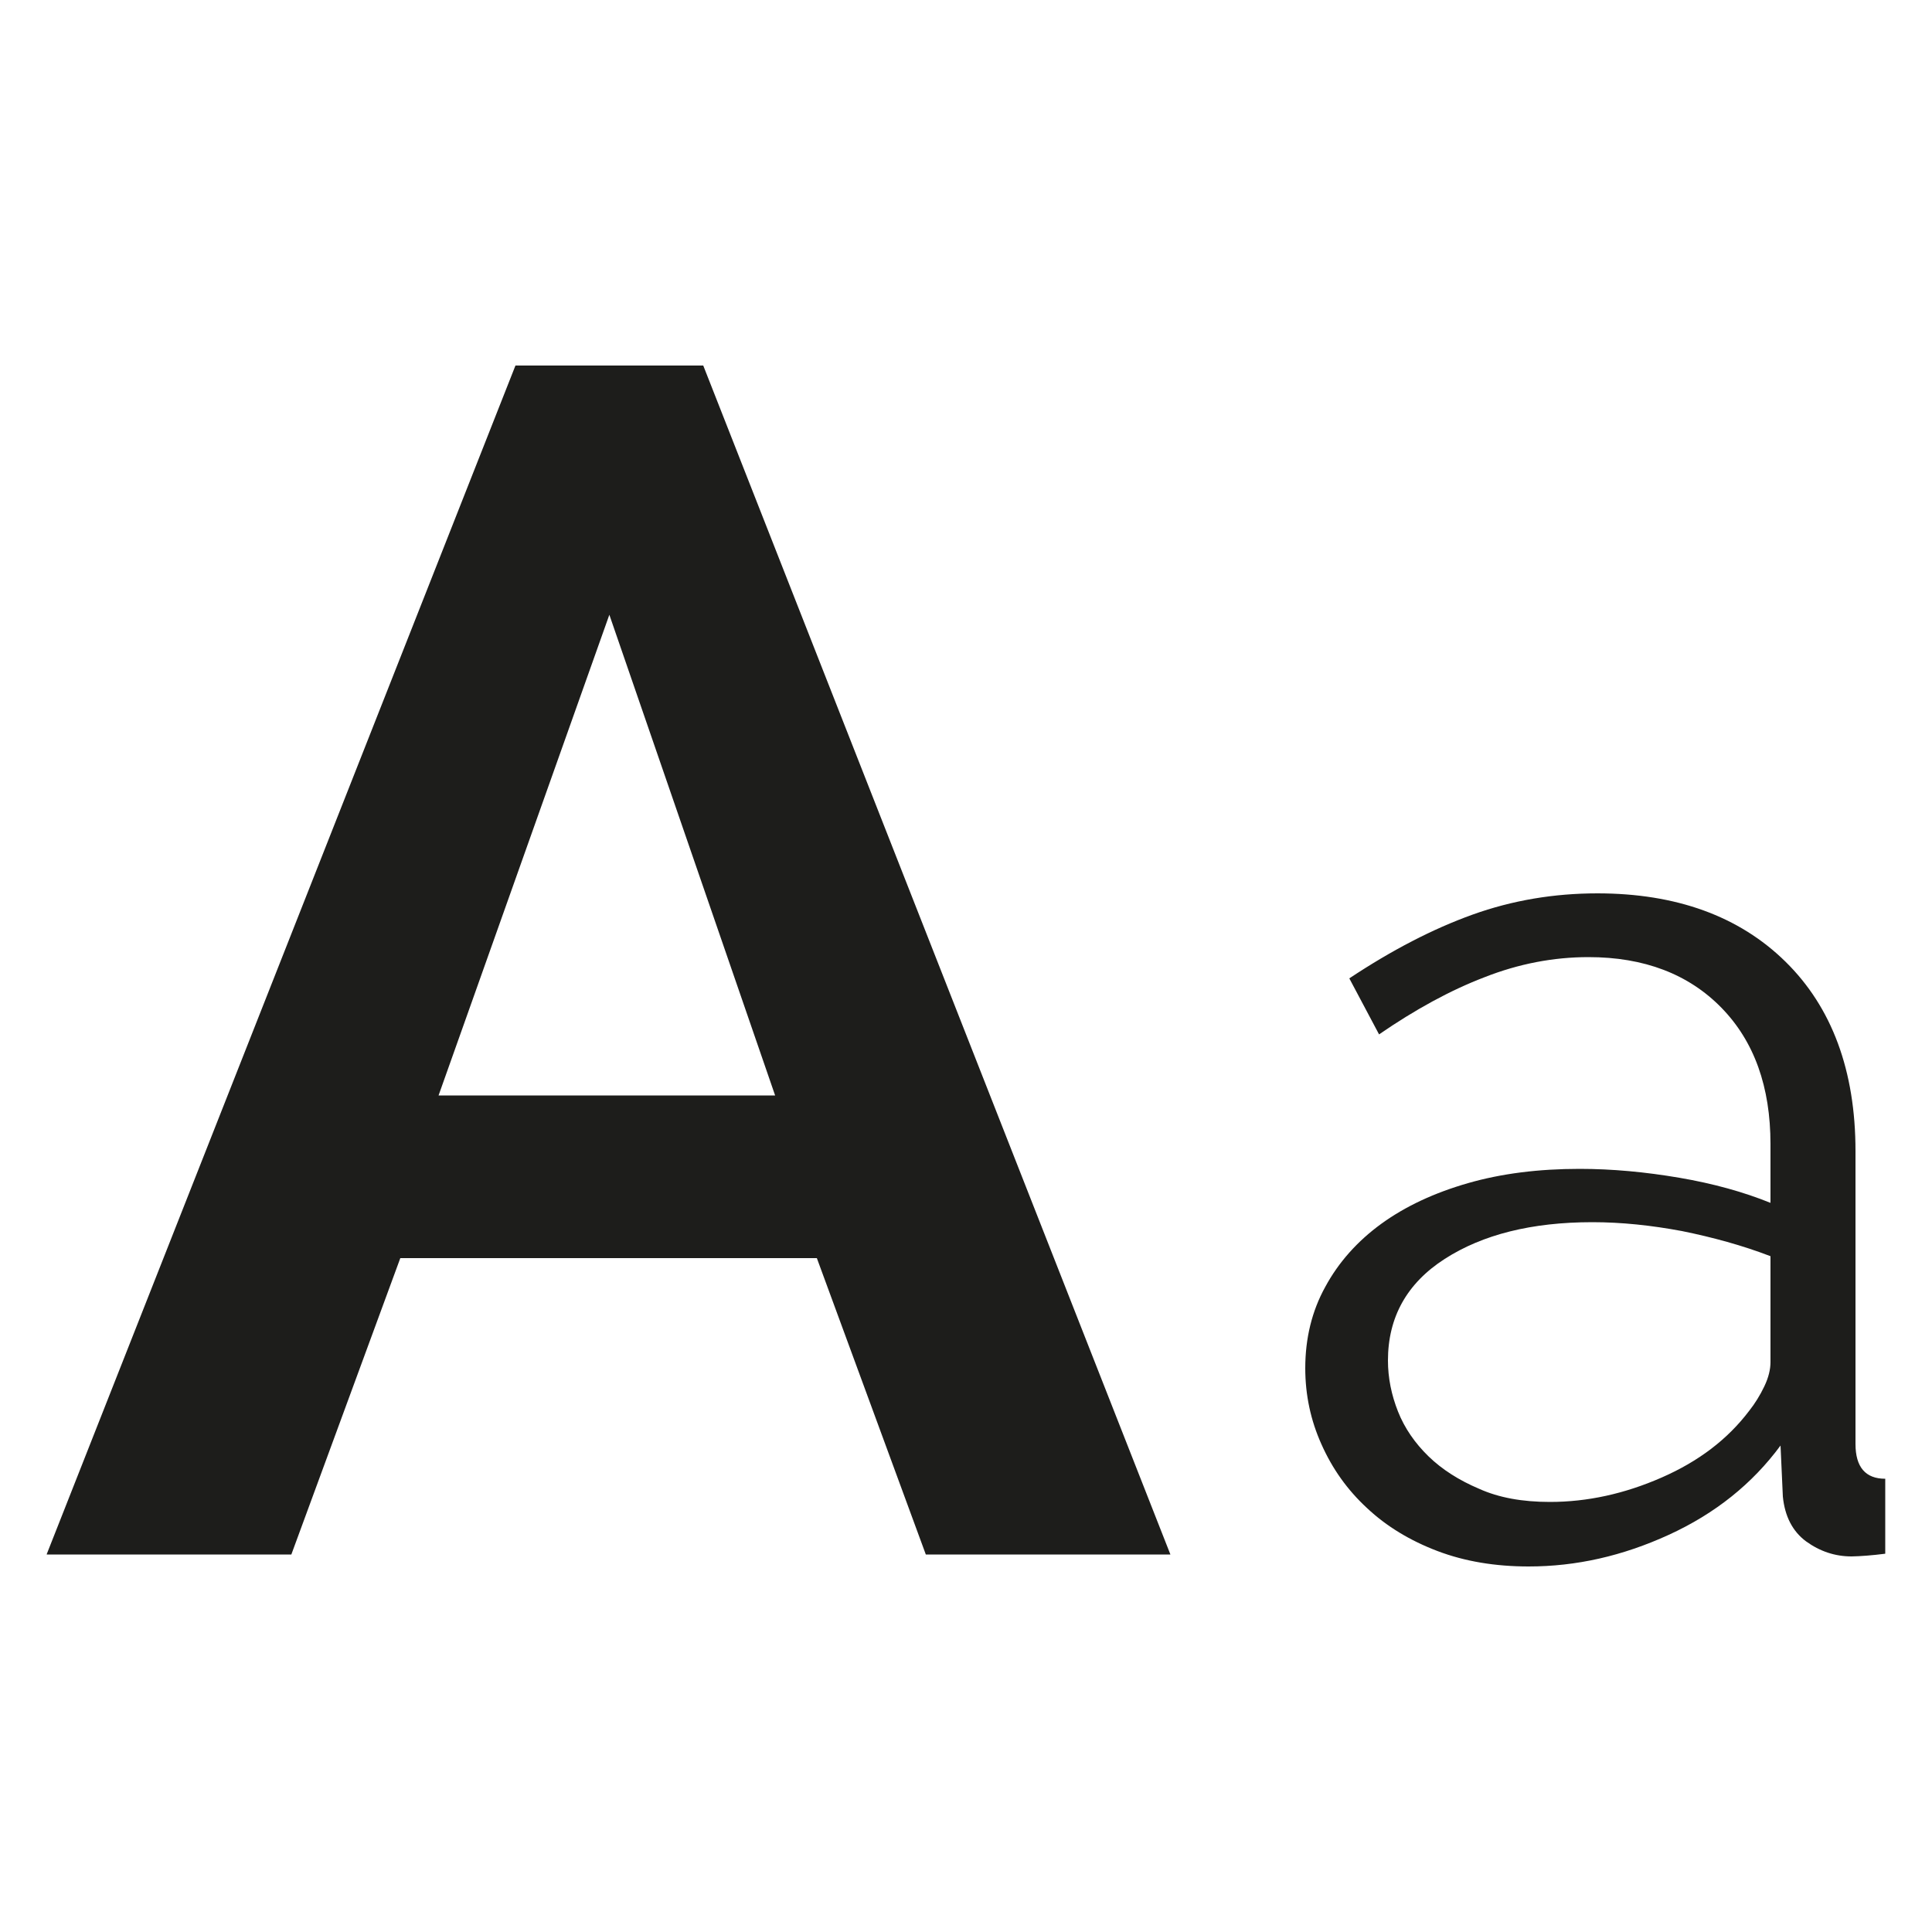
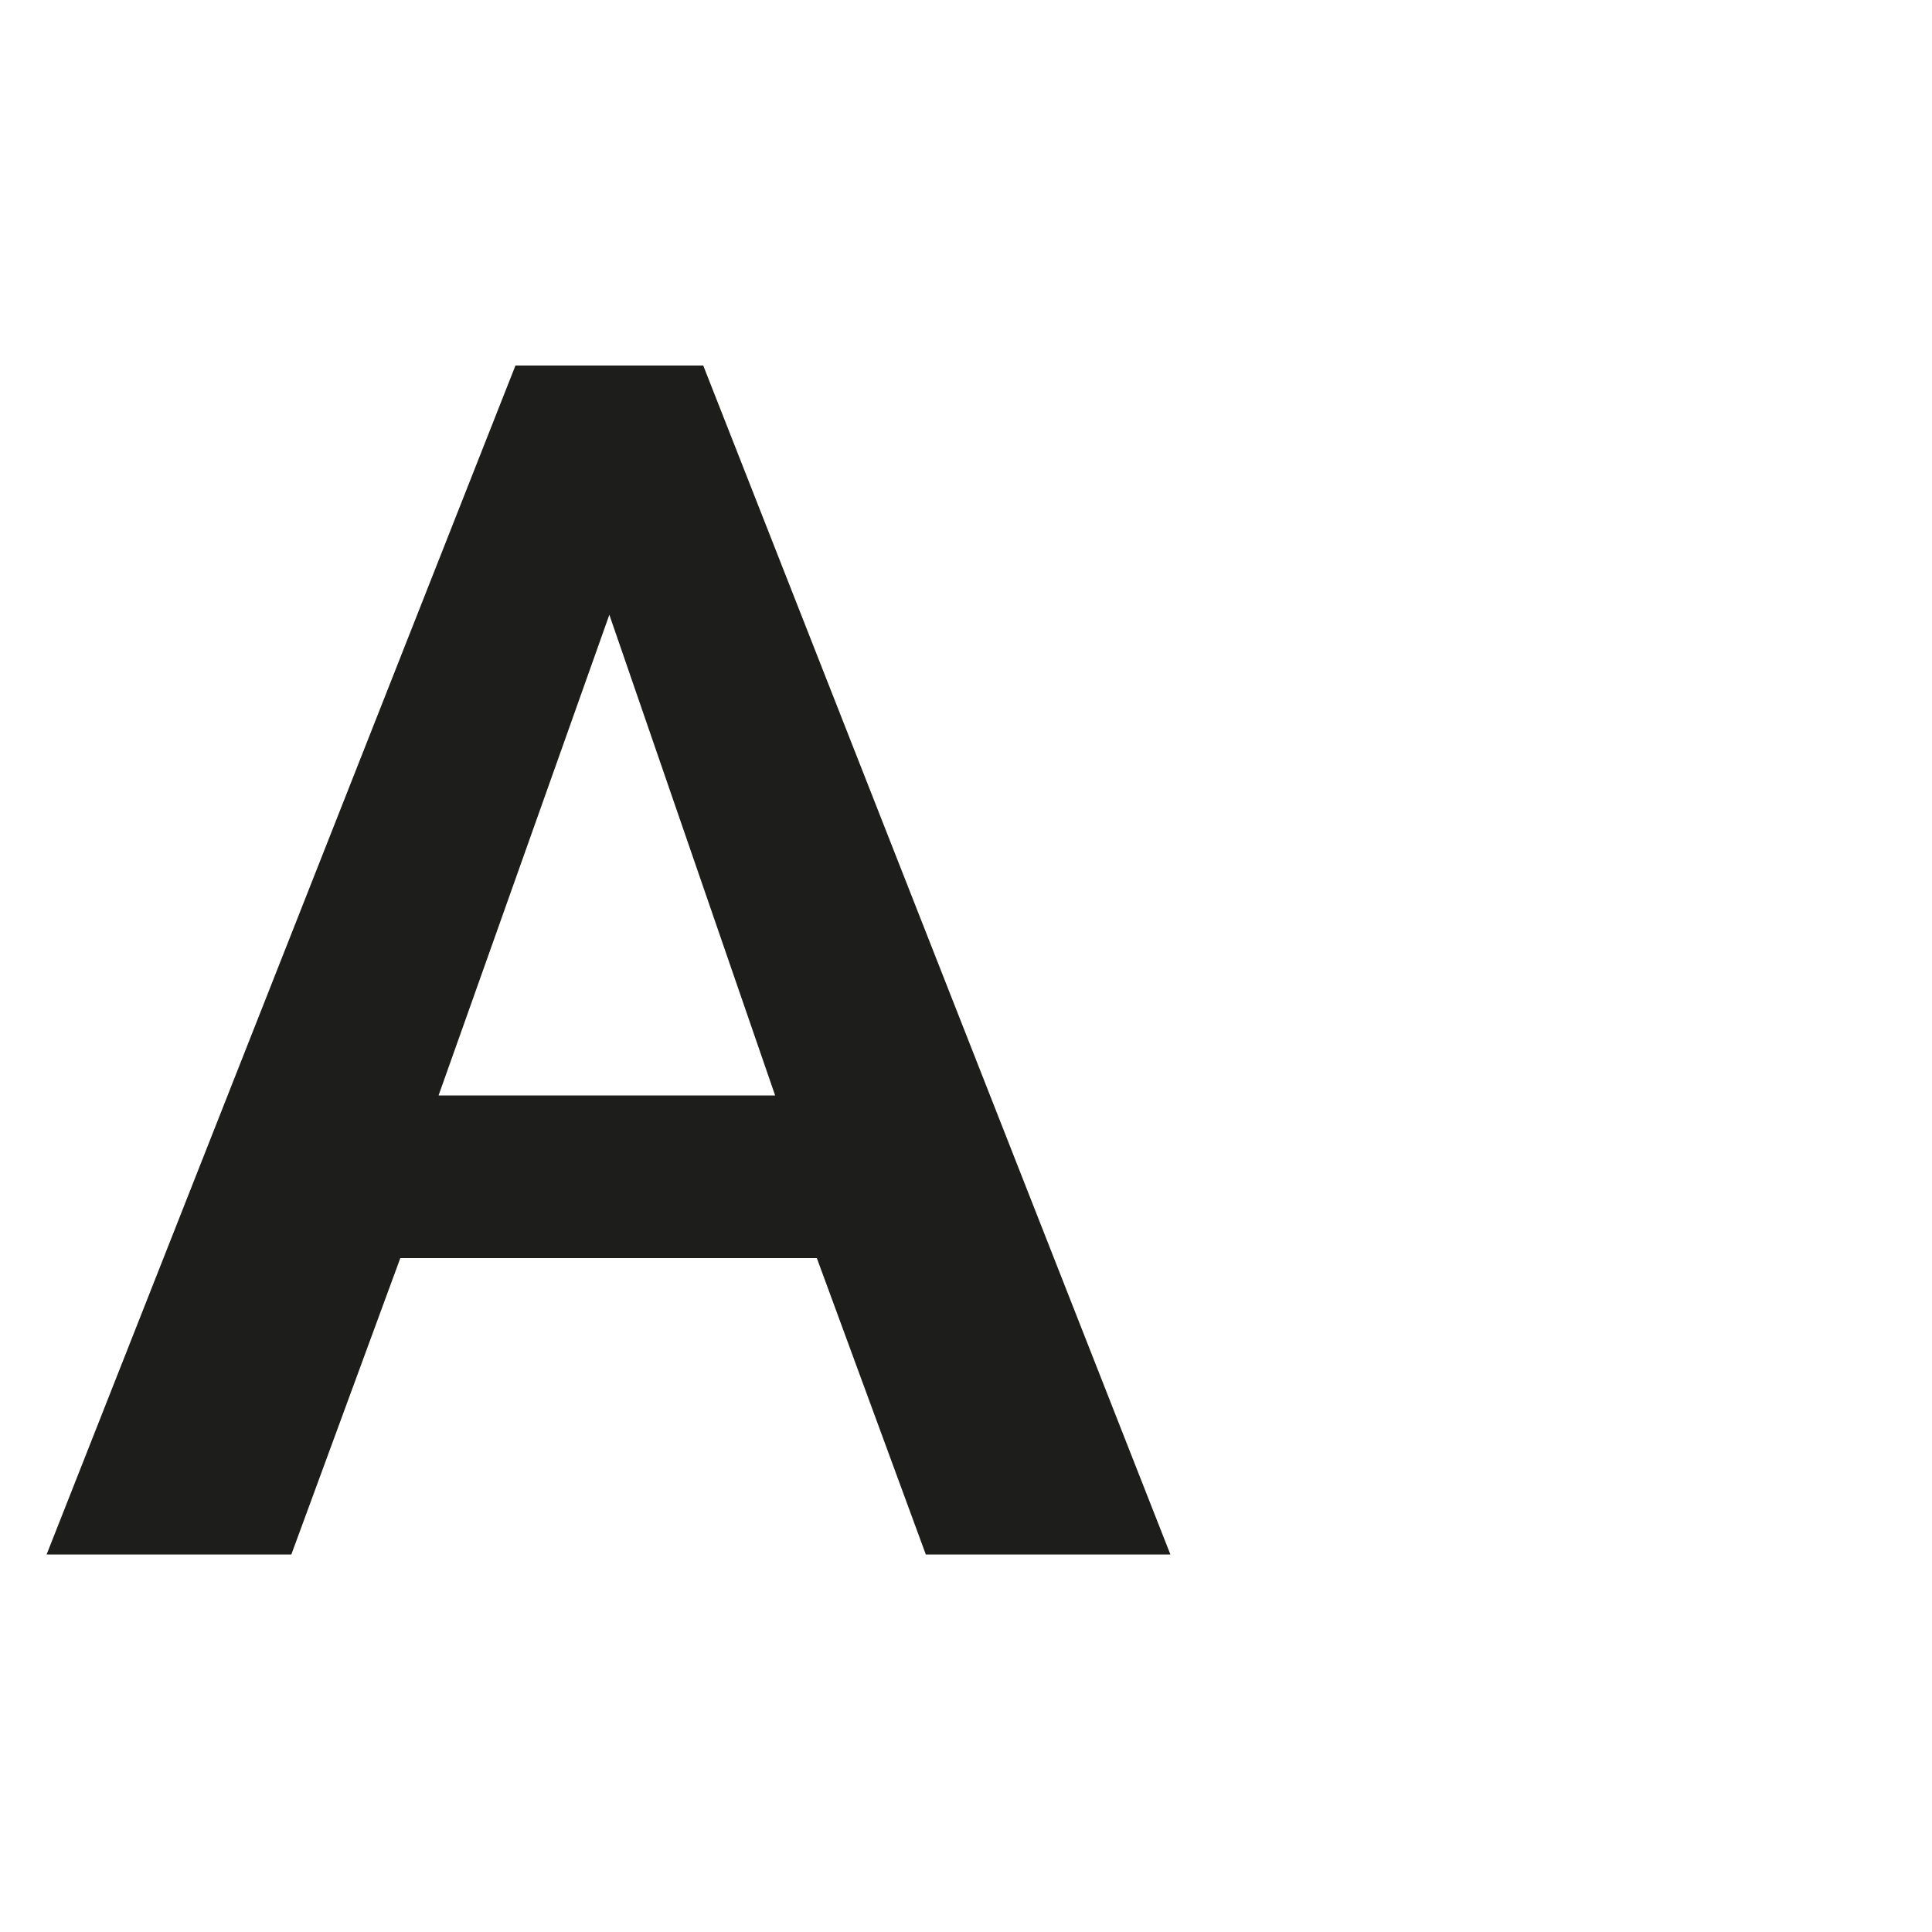
<svg xmlns="http://www.w3.org/2000/svg" id="Livello_1" x="0px" y="0px" viewBox="0 0 500 500" style="enable-background:new 0 0 500 500;" xml:space="preserve">
  <style type="text/css">	.st0{enable-background:new    ;}	.st1{fill:#1D1D1B;}</style>
  <g>
    <g class="st0">
      <path class="st1" d="M12.1,402.2L133.4,94.6H182l120.9,307.7h-63.3l-28.2-76.7H103.6l-28.2,76.7H12.1z M157.7,159.1l-44.2,124.4    h87.1L157.7,159.1z" />
    </g>
    <g class="st0">
-       <path class="st1" d="M395.6,405.4c-8.6,0-16.5-1.3-23.6-4s-13.2-6.4-18.2-11.1c-5.1-4.7-9-10.2-11.8-16.5    c-2.8-6.2-4.2-12.8-4.2-19.7c0-7.7,1.7-14.8,5.2-21.1c3.4-6.3,8.3-11.8,14.5-16.3c6.2-4.5,13.7-8,22.4-10.5    c8.7-2.5,18.3-3.7,28.9-3.7c8.4,0,17,0.8,25.8,2.3c8.8,1.5,16.7,3.7,23.6,6.5v-15.2c0-14.8-4.2-26.6-12.7-35.3    c-8.5-8.7-20-13.1-34.4-13.1c-9,0-18,1.7-26.9,5.2c-8.9,3.4-18,8.4-27.3,14.8l-7.7-14.5c11-7.3,21.6-12.8,31.9-16.5    c10.3-3.7,21.1-5.5,32.3-5.5c20.4,0,36.7,5.9,48.7,17.7c12,11.8,18.1,28.2,18.1,49v75.8c0,6,2.6,9,7.7,9v19.4    c-1.7,0.2-3.3,0.4-4.8,0.5c-1.5,0.1-2.8,0.2-3.9,0.2c-4.3,0-8.2-1.3-11.8-3.9c-3.5-2.6-5.5-6.5-6-11.6l-0.6-13.2    c-7.3,9.9-16.9,17.6-28.9,23.1S407.9,405.4,395.6,405.4z M401.1,388.7c9.7,0,19.3-2.1,28.9-6.3c9.6-4.2,17.1-9.9,22.7-17.3    c1.5-1.9,2.8-4,3.9-6.3c1.1-2.3,1.6-4.4,1.6-6.3v-27.4c-7.3-2.8-15-4.9-22.9-6.5c-8-1.5-15.7-2.3-23.2-2.3    c-15.7,0-28.4,3.2-38.2,9.5c-9.8,6.3-14.7,15.1-14.7,26.3c0,4.5,0.9,8.9,2.6,13.2c1.7,4.3,4.4,8.2,7.9,11.6    c3.5,3.4,7.9,6.2,13.1,8.4C387.9,387.6,394,388.7,401.1,388.7z" />
-     </g>
+       </g>
  </g>
</svg>